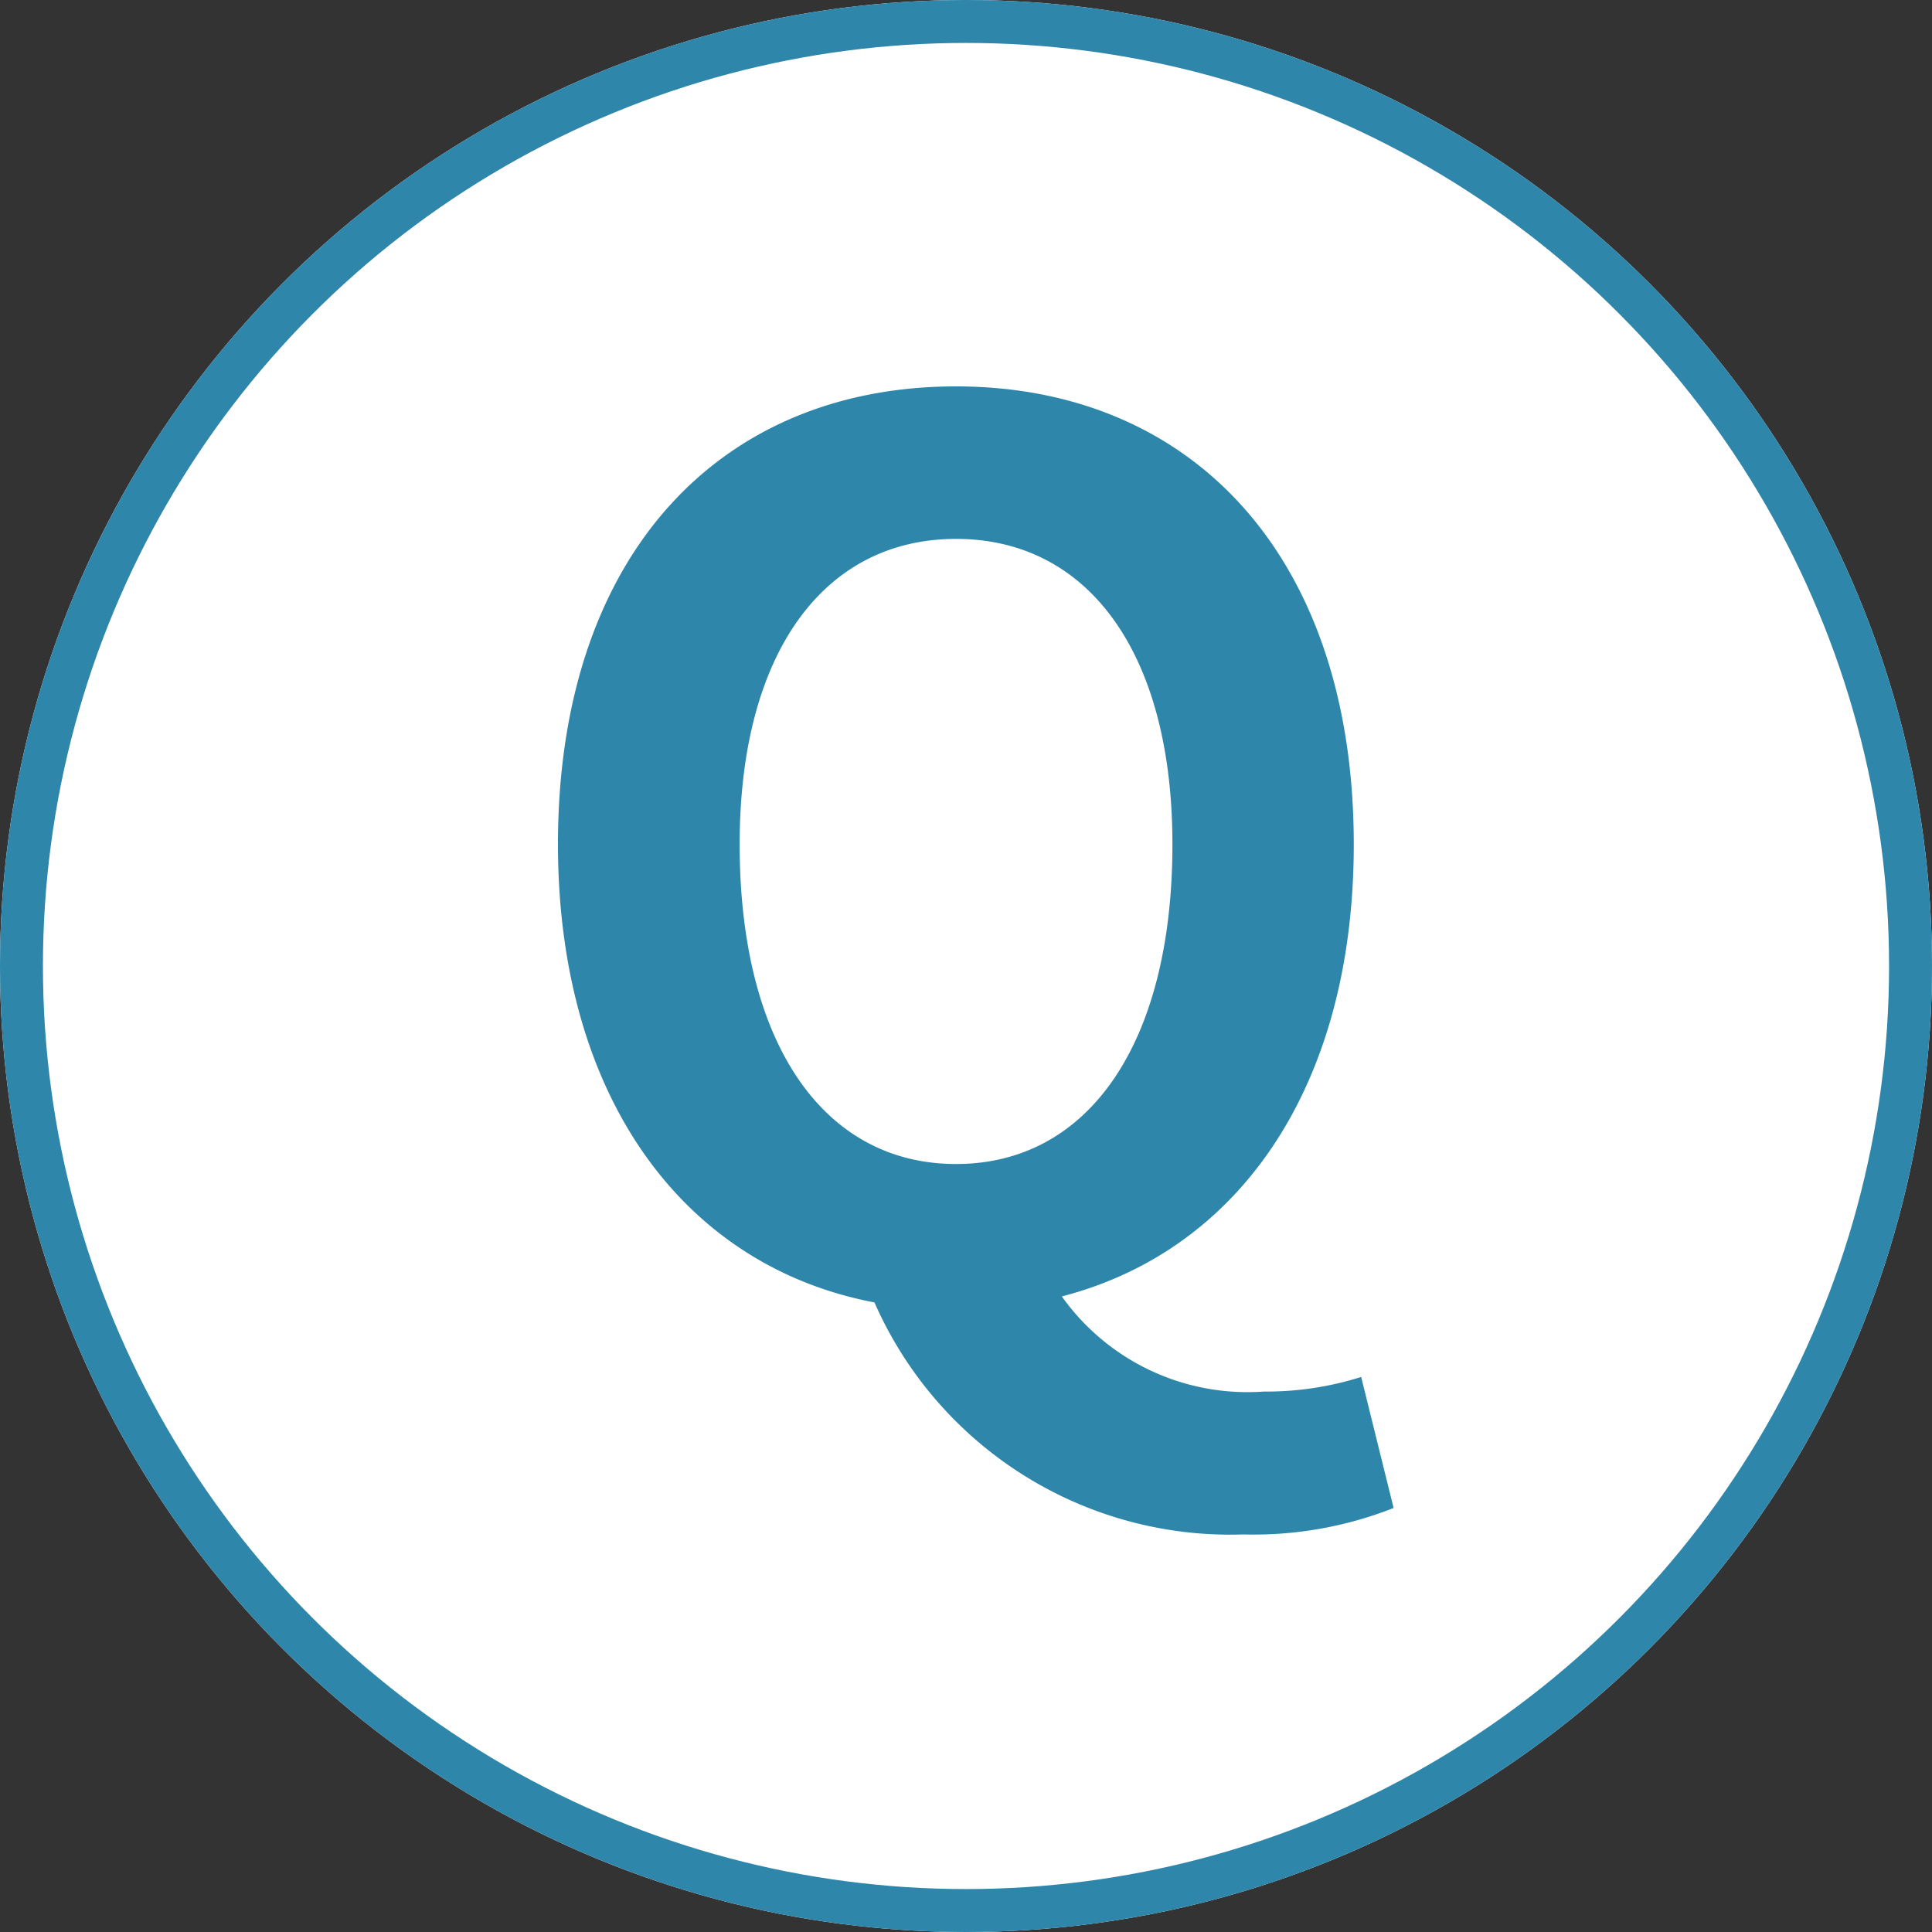
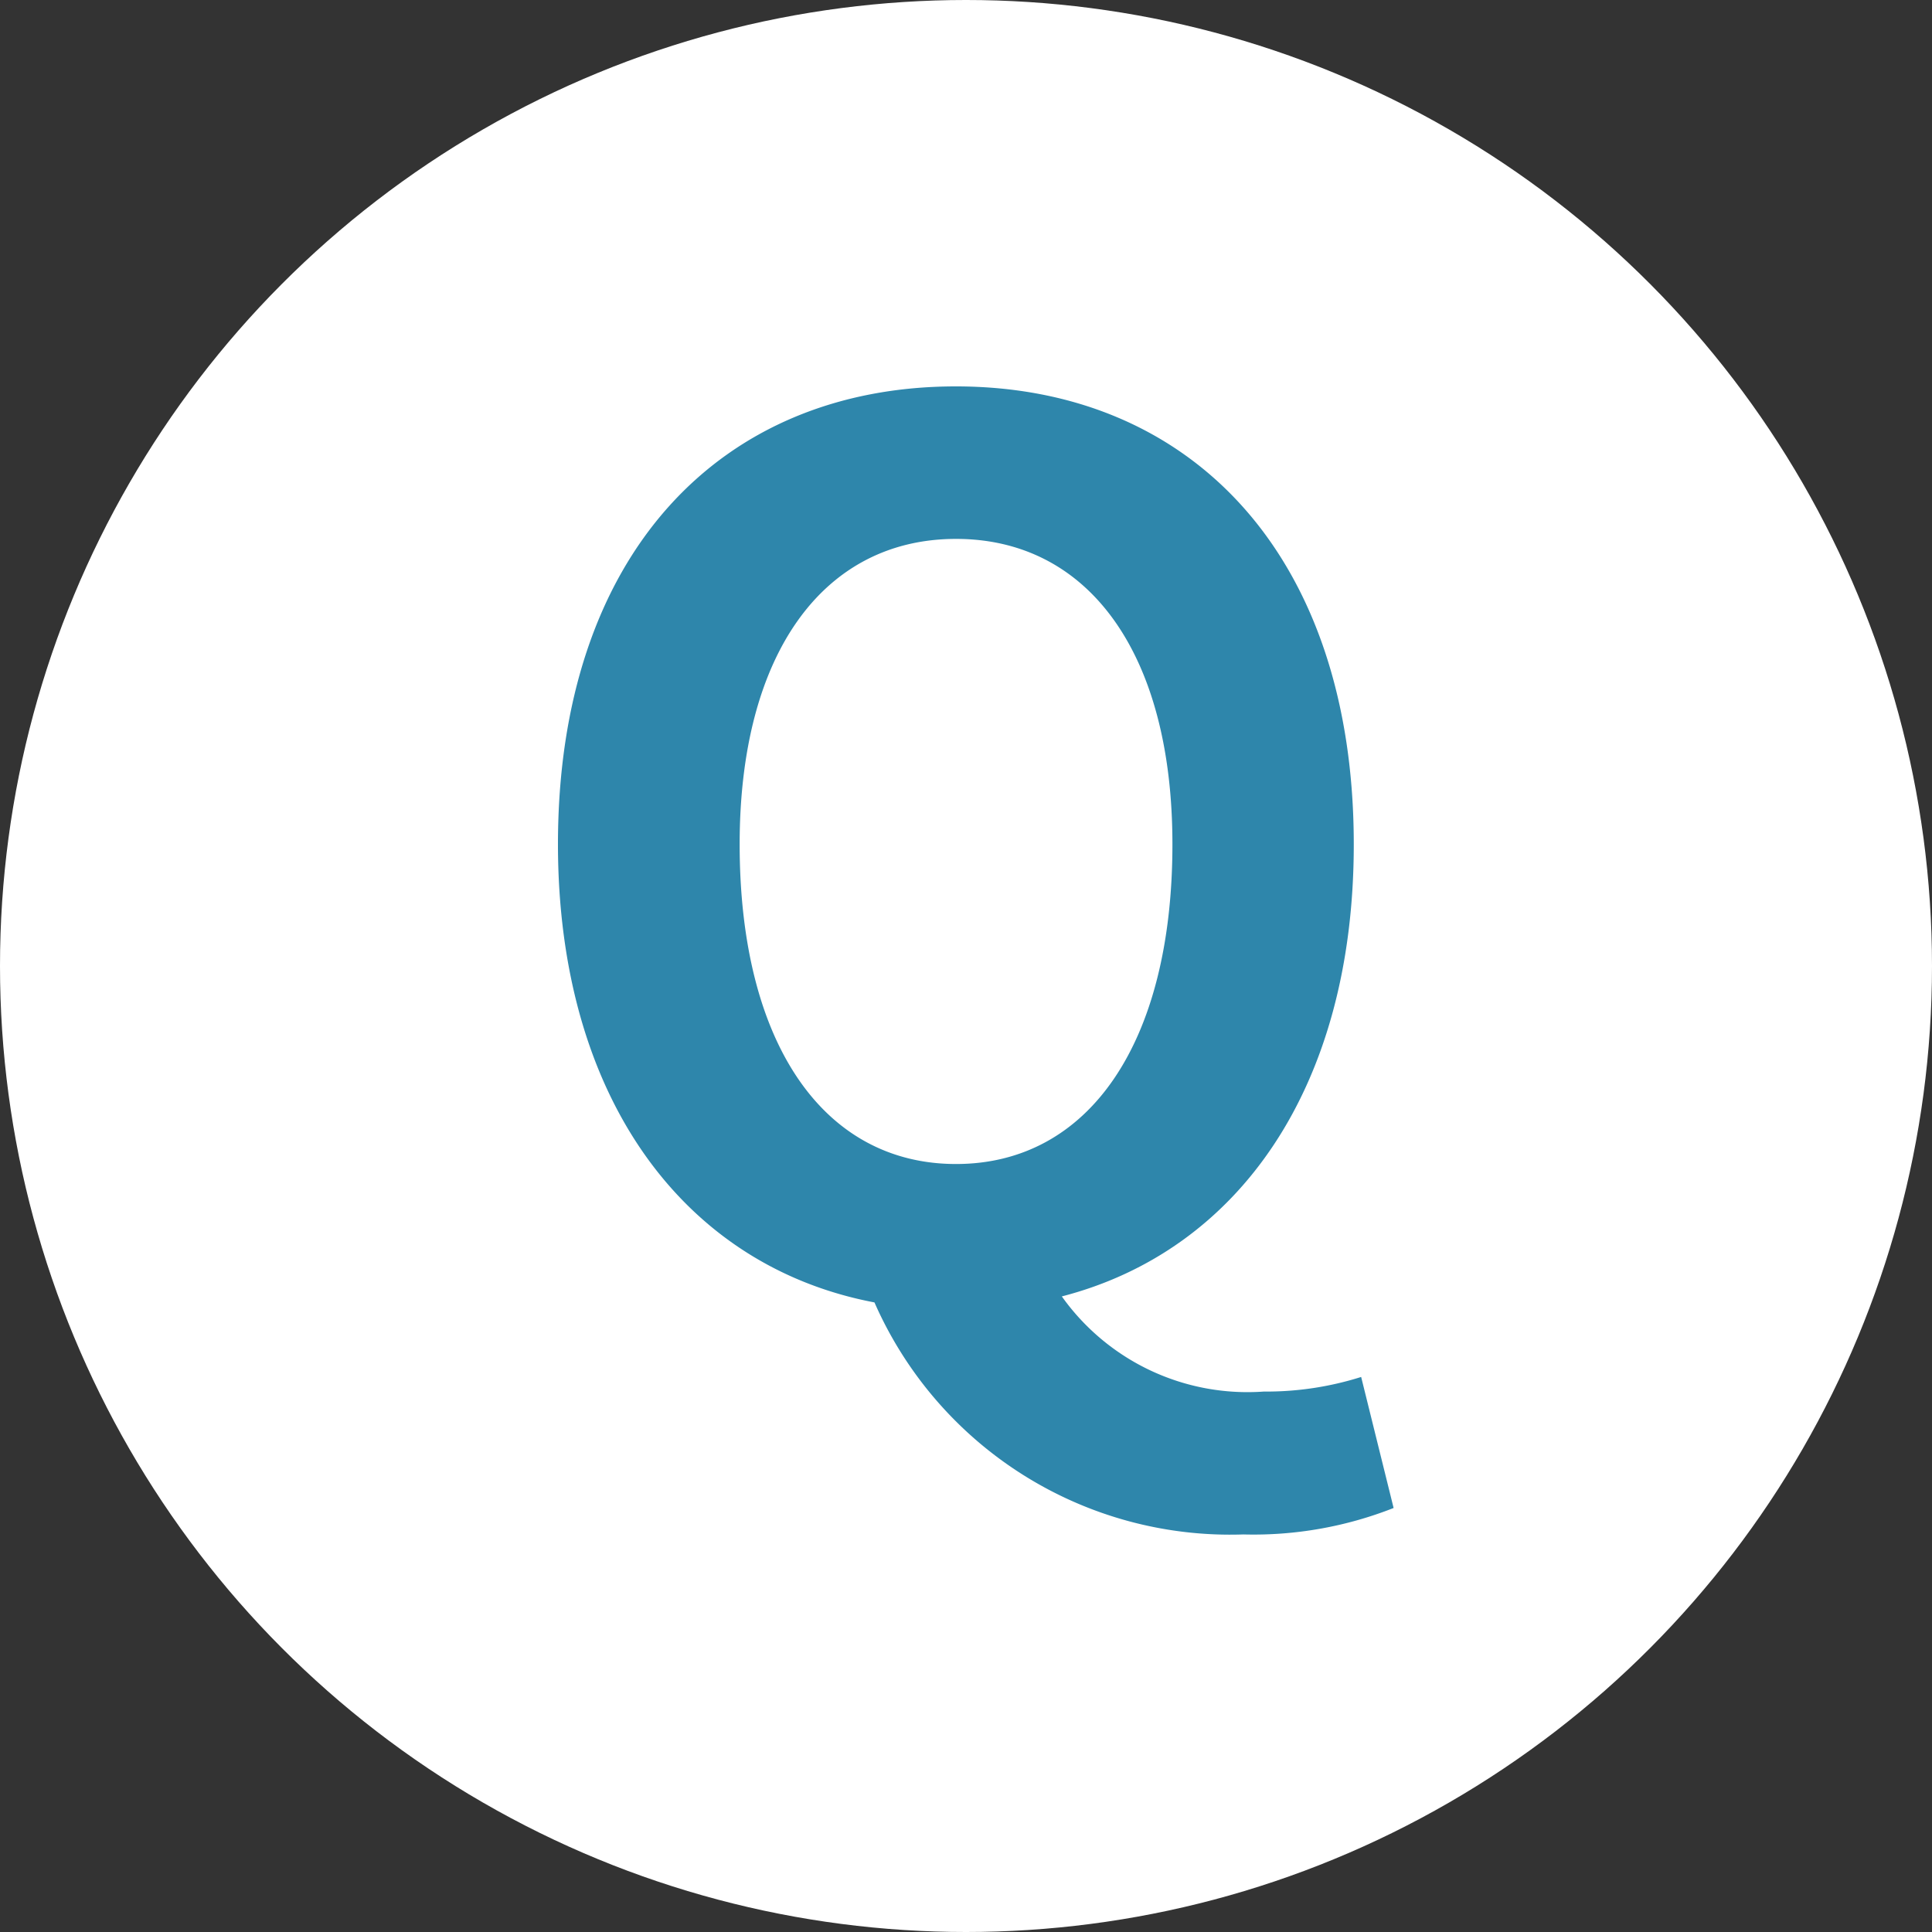
<svg xmlns="http://www.w3.org/2000/svg" width="45" height="45" viewBox="0 0 45 45">
  <rect x="0" y="0" width="45" height="45" fill="#333333" stroke="none" />
  <g id="グループ_2211" data-name="グループ 2211" transform="translate(-152 -14714)">
    <g id="楕円形_19" data-name="楕円形 19" transform="translate(152 14714)" fill="#fff" stroke="#2e86ab" stroke-width="1">
      <circle cx="22.5" cy="22.5" r="22.5" stroke="none" />
-       <circle cx="22.5" cy="22.5" r="22" fill="none" />
    </g>
    <path id="パス_749" data-name="パス 749" d="M0-3c-3.08,0-5.04-2.8-5.04-7.448,0-4.452,1.96-7.112,5.04-7.112s5.04,2.66,5.04,7.112C5.04-5.8,3.08-3,0-3ZM6.692,5.628a8.9,8.9,0,0,0,3.5-.616L9.436,1.96A7.317,7.317,0,0,1,7.168,2.3,5.307,5.307,0,0,1,2.464.084c4.116-1.064,6.8-4.872,6.8-10.528,0-6.72-3.78-10.668-9.268-10.668s-9.268,3.92-9.268,10.668C-9.268-4.536-6.328-.616-1.9.224A9.049,9.049,0,0,0,6.692,5.628Z" transform="translate(174.268 14744.112)" fill="#2e86ab" />
  </g>
</svg>